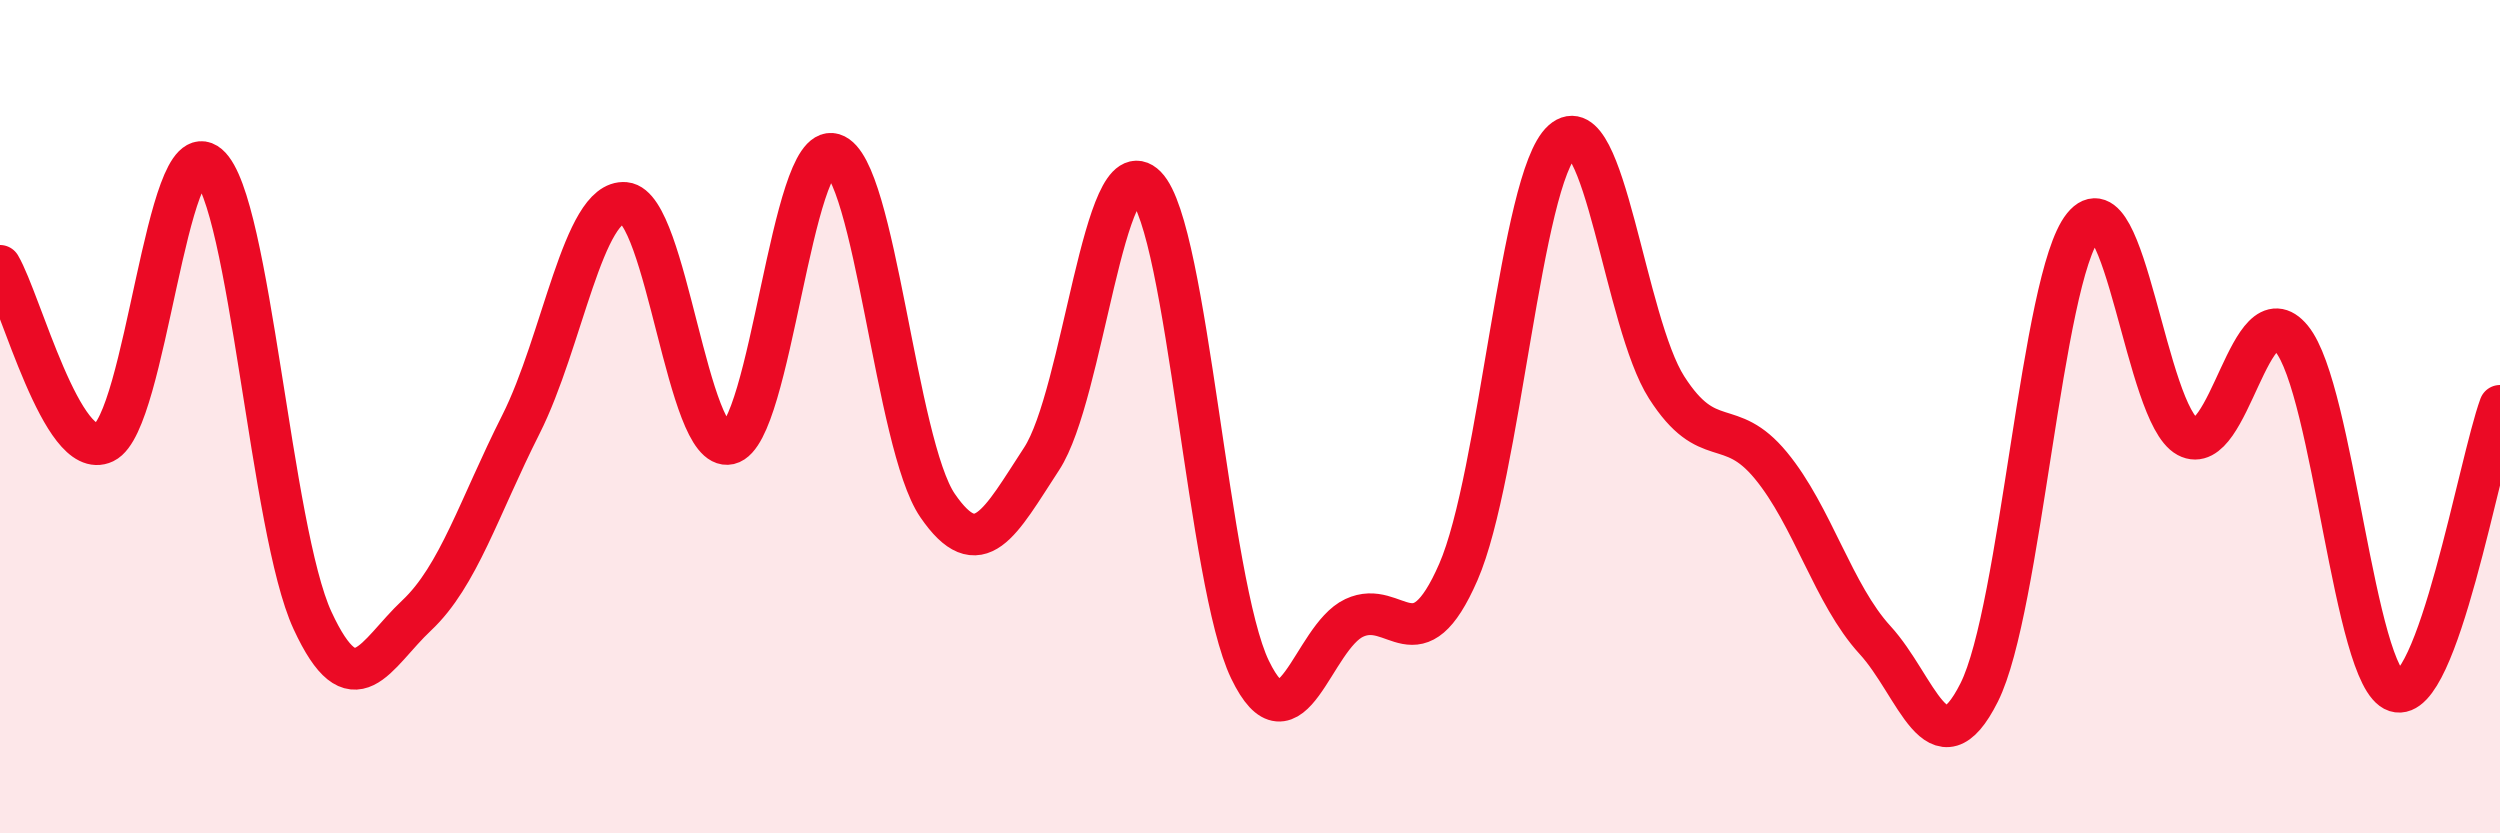
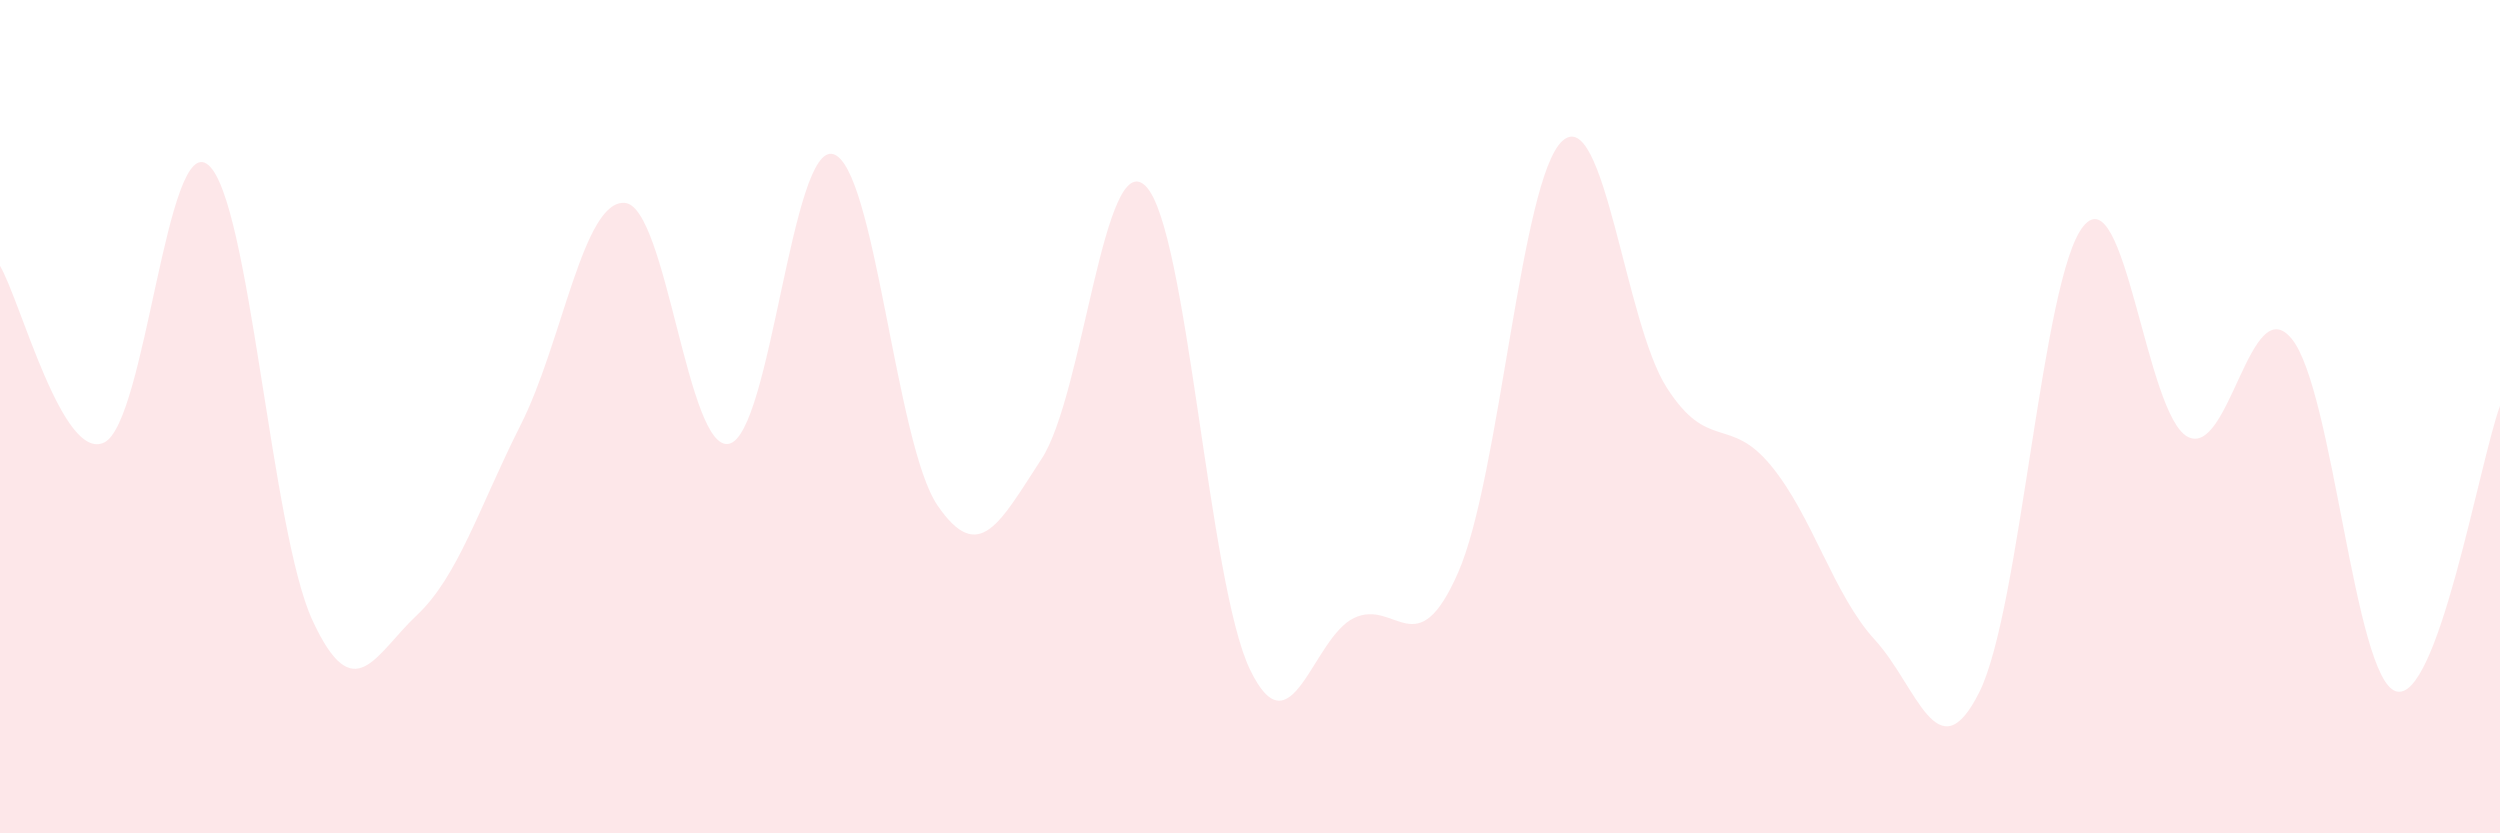
<svg xmlns="http://www.w3.org/2000/svg" width="60" height="20" viewBox="0 0 60 20">
  <path d="M 0,6.38 C 0.5,7.23 1.5,11.1 2.5,10.62 C 3.5,10.14 4,3.11 5,3.96 C 6,4.81 6.5,12.73 7.5,14.89 C 8.5,17.05 9,15.71 10,14.77 C 11,13.83 11.5,12.17 12.5,10.19 C 13.5,8.21 14,4.78 15,4.87 C 16,4.96 16.5,10.88 17.5,10.65 C 18.5,10.42 19,3.4 20,3.7 C 21,4 21.5,10.67 22.5,12.13 C 23.5,13.59 24,12.54 25,11.01 C 26,9.48 26.5,3.46 27.5,4.47 C 28.5,5.48 29,14 30,16.07 C 31,18.14 31.5,15.3 32.5,14.83 C 33.5,14.36 34,16.02 35,13.73 C 36,11.44 36.5,4.27 37.5,3.38 C 38.5,2.49 39,7.74 40,9.3 C 41,10.86 41.5,9.96 42.5,11.17 C 43.5,12.38 44,14.27 45,15.36 C 46,16.45 46.5,18.61 47.5,16.62 C 48.5,14.63 49,6.66 50,5.43 C 51,4.2 51.5,9.94 52.5,10.48 C 53.5,11.02 54,6.91 55,8.13 C 56,9.35 56.5,16.27 57.5,16.59 C 58.5,16.91 59.5,11.11 60,9.74L60 20L0 20Z" fill="#EB0A25" opacity="0.1" stroke-linecap="round" stroke-linejoin="round" />
-   <path d="M 0,6.38 C 0.5,7.23 1.5,11.1 2.5,10.62 C 3.5,10.14 4,3.11 5,3.96 C 6,4.81 6.5,12.73 7.5,14.89 C 8.5,17.05 9,15.71 10,14.77 C 11,13.83 11.5,12.17 12.5,10.19 C 13.5,8.21 14,4.78 15,4.87 C 16,4.96 16.5,10.88 17.5,10.65 C 18.5,10.42 19,3.4 20,3.7 C 21,4 21.5,10.67 22.5,12.13 C 23.5,13.59 24,12.54 25,11.01 C 26,9.48 26.5,3.46 27.5,4.47 C 28.5,5.48 29,14 30,16.07 C 31,18.14 31.5,15.3 32.5,14.83 C 33.5,14.36 34,16.02 35,13.73 C 36,11.44 36.5,4.27 37.5,3.38 C 38.5,2.49 39,7.74 40,9.3 C 41,10.86 41.5,9.96 42.5,11.17 C 43.5,12.38 44,14.27 45,15.36 C 46,16.45 46.5,18.61 47.5,16.62 C 48.5,14.63 49,6.66 50,5.43 C 51,4.2 51.5,9.94 52.5,10.48 C 53.5,11.02 54,6.91 55,8.13 C 56,9.35 56.5,16.27 57.5,16.59 C 58.5,16.91 59.5,11.11 60,9.74" stroke="#EB0A25" stroke-width="1" fill="none" stroke-linecap="round" stroke-linejoin="round" />
</svg>